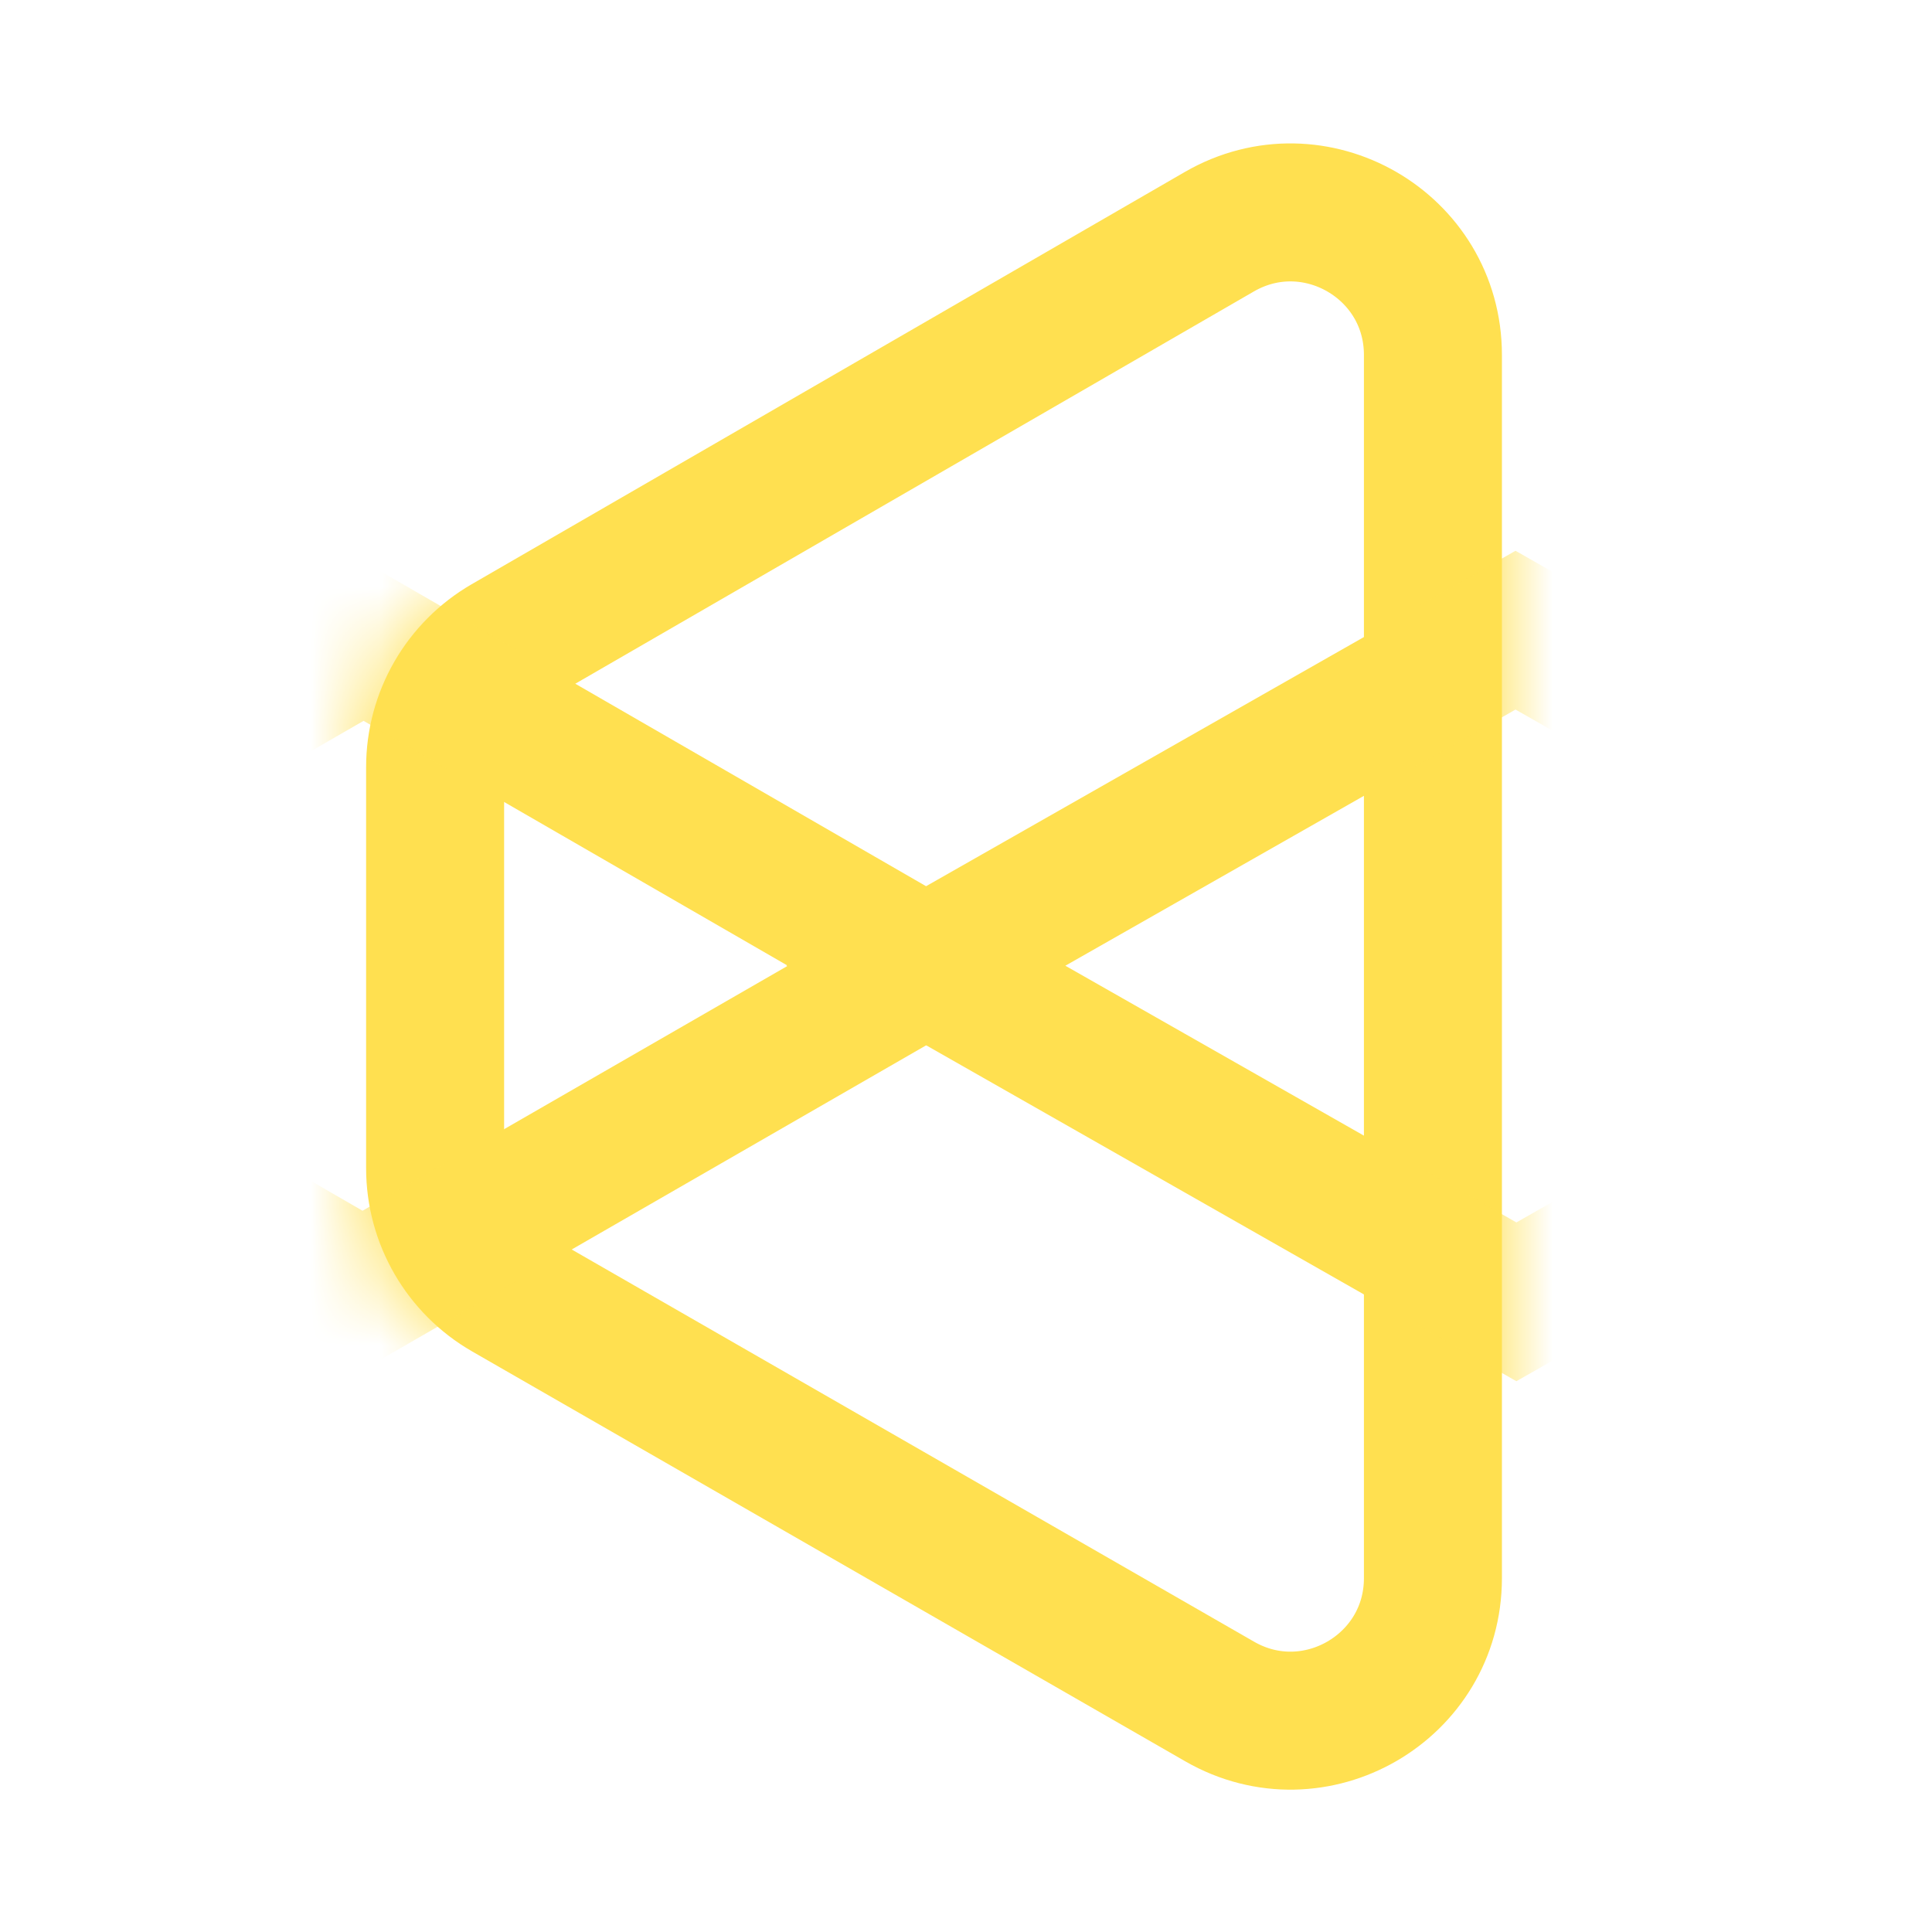
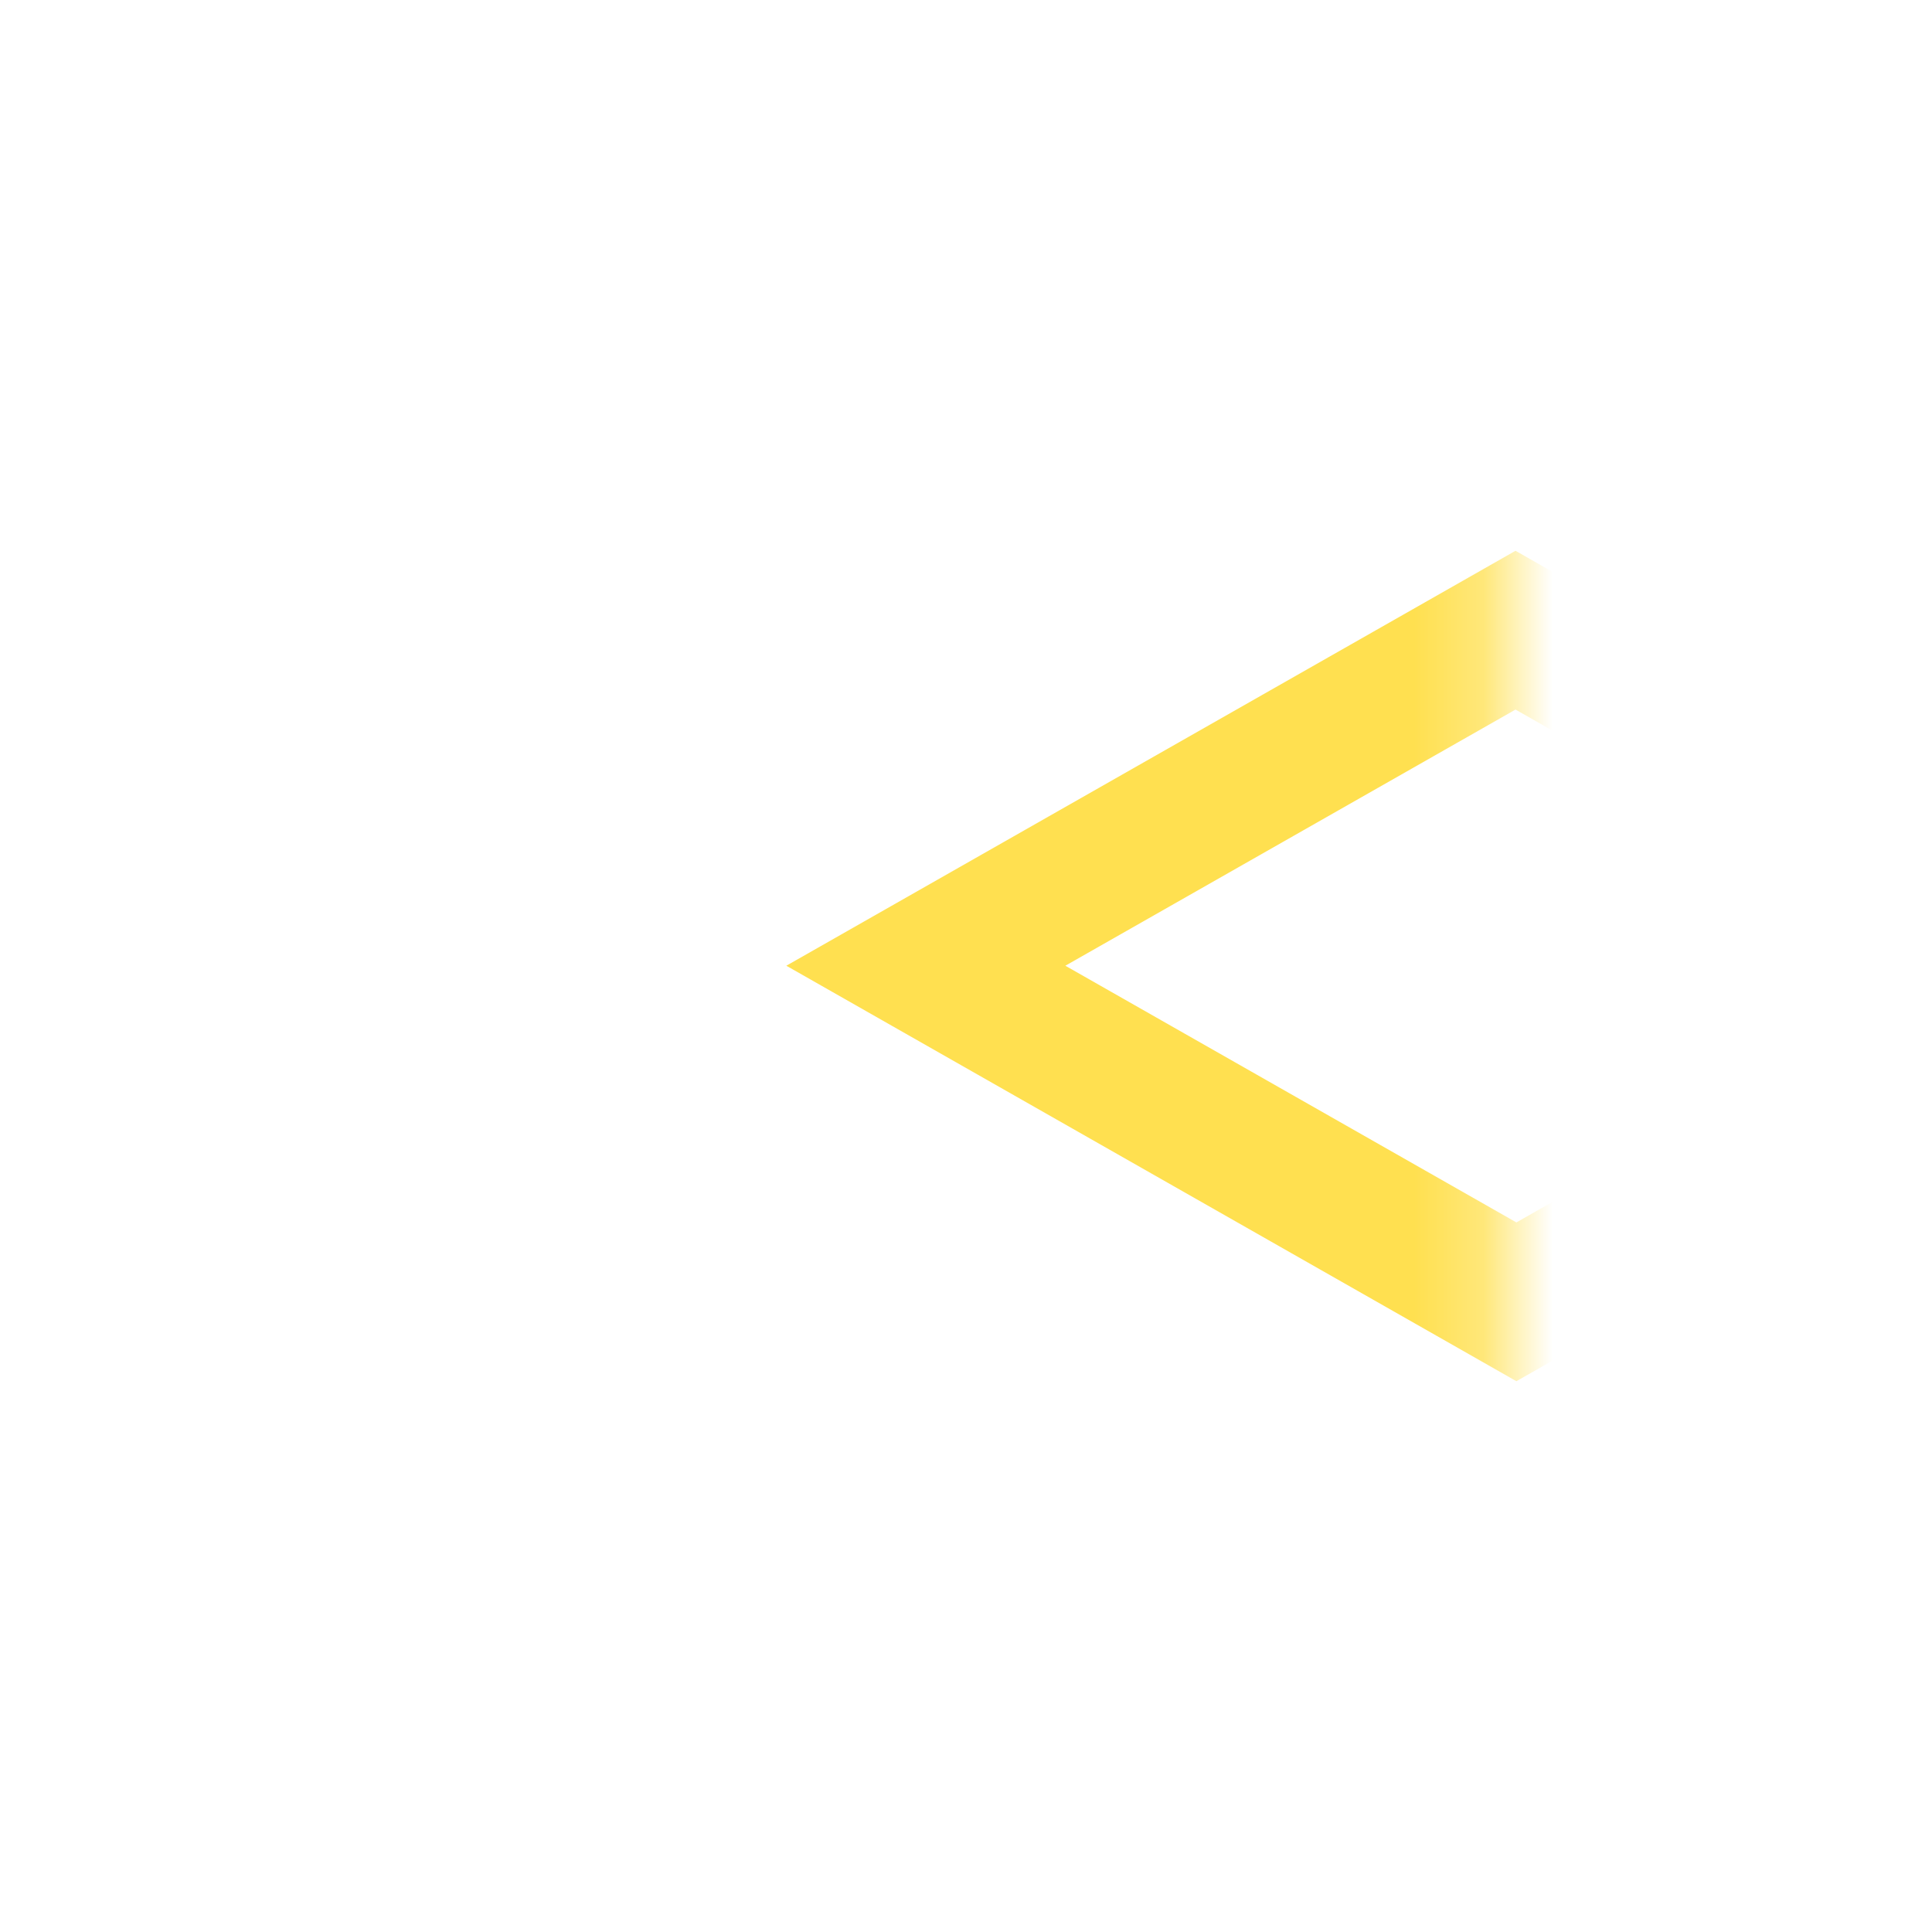
<svg xmlns="http://www.w3.org/2000/svg" width="28" height="28" viewBox="0 0 28 28" fill="none">
-   <path d="M17.672 3.358C19.047 2.564 20.767 3.555 20.767 5.144V22.872C20.767 24.457 19.052 25.45 17.677 24.66L7.341 18.719C6.701 18.351 6.306 17.669 6.306 16.931V11.118C6.306 10.382 6.699 9.702 7.336 9.333L17.672 3.358Z" stroke="#FFE050" stroke-width="2" />
  <mask id="mask0_1107_1509" style="mask-type:alpha" maskUnits="userSpaceOnUse" x="5" y="1" width="17" height="26">
    <path d="M5.306 10.505C5.306 9.791 5.687 9.131 6.305 8.774L18.766 1.571C20.099 0.8 21.767 1.762 21.767 3.302V24.708C21.767 26.246 20.104 27.208 18.77 26.442L6.309 19.28C5.689 18.923 5.306 18.262 5.306 17.546V10.505Z" fill="#FFD739" />
  </mask>
  <g mask="url(#mask0_1107_1509)">
-     <path d="M13.419 13.997L13.918 14.864L15.421 13.998L13.919 13.131L13.419 13.997ZM5.253 18.701L4.753 19.567L5.253 19.855L5.752 19.568L5.253 18.701ZM-2.896 13.997L-3.395 13.131L-4.898 13.996L-3.396 14.863L-2.896 13.997ZM5.27 9.293L5.77 8.427L5.27 8.139L4.771 8.426L5.27 9.293ZM13.419 13.997L12.92 13.131L4.754 17.835L5.253 18.701L5.752 19.568L13.918 14.864L13.419 13.997ZM5.253 18.701L5.753 17.835L-2.396 13.131L-2.896 13.997L-3.396 14.863L4.753 19.567L5.253 18.701ZM-2.896 13.997L-2.397 14.864L5.769 10.159L5.27 9.293L4.771 8.426L-3.395 13.131L-2.896 13.997ZM5.27 9.293L4.77 10.159L12.919 14.863L13.419 13.997L13.919 13.131L5.77 8.427L5.27 9.293Z" fill="#FFE050" />
    <path d="M13.418 13.996L21.977 18.867L30.524 14.004L21.964 9.133L13.418 13.996Z" stroke="#FFE050" stroke-width="2" />
  </g>
</svg>